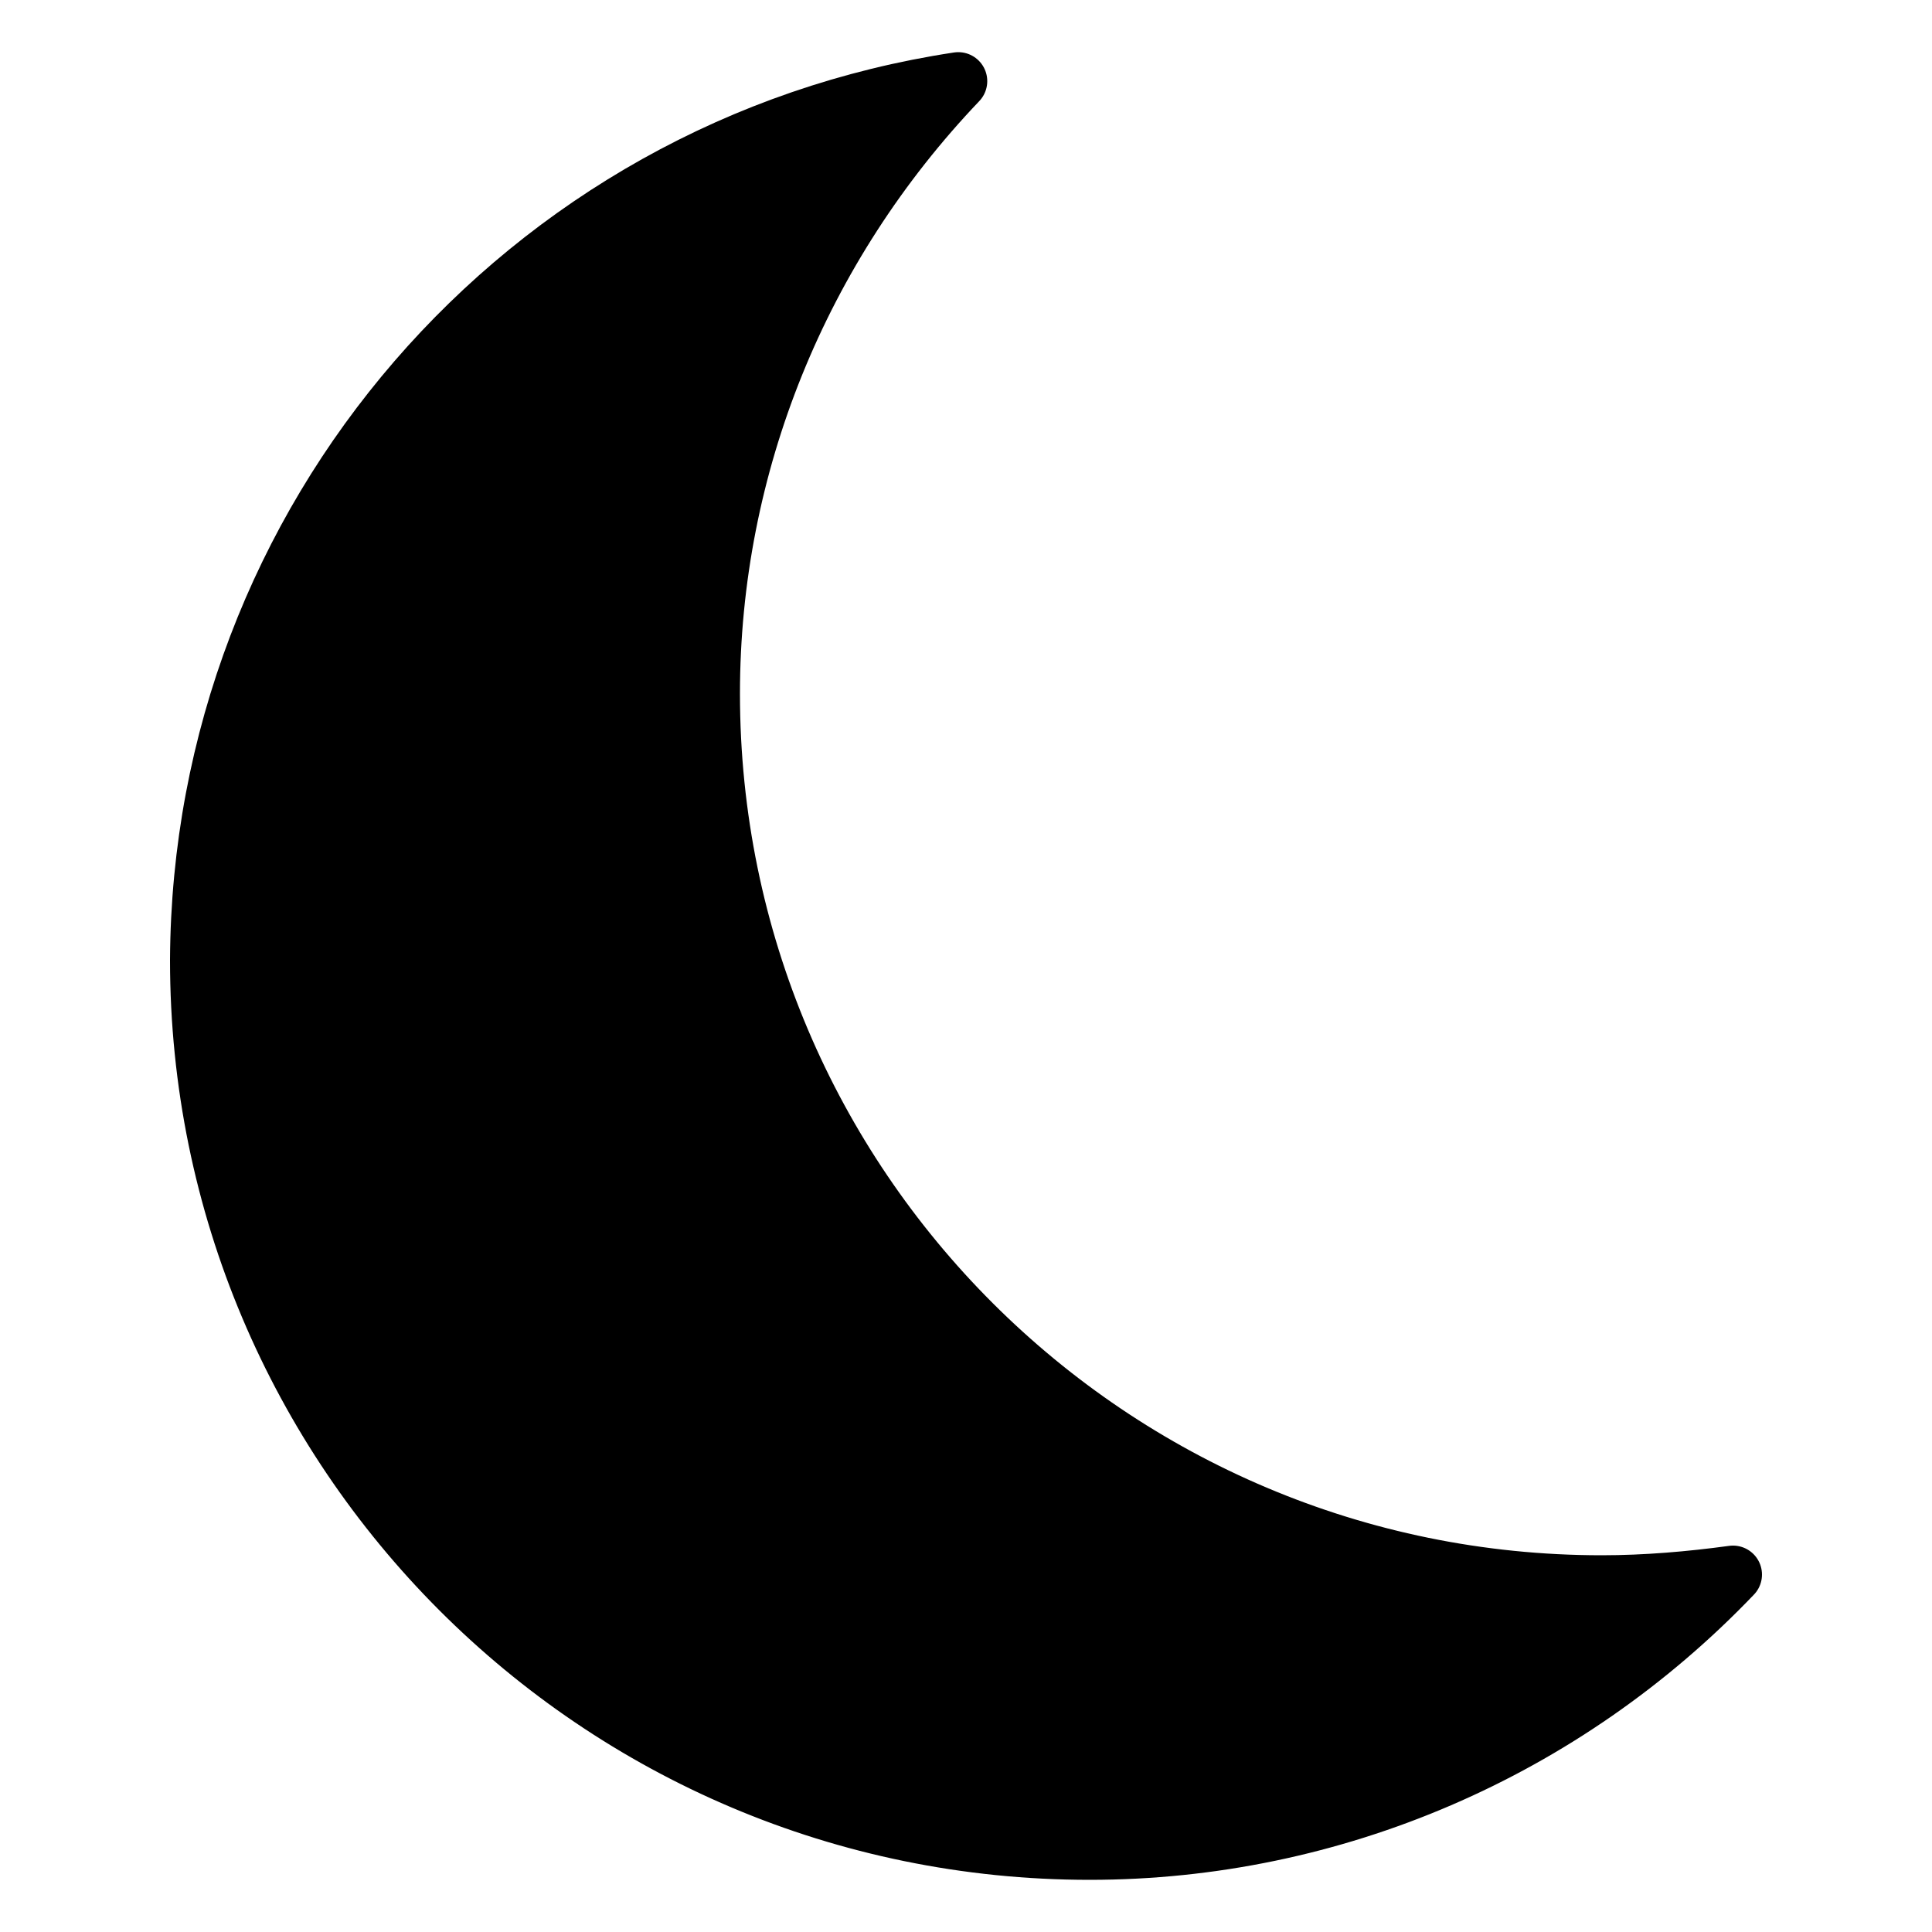
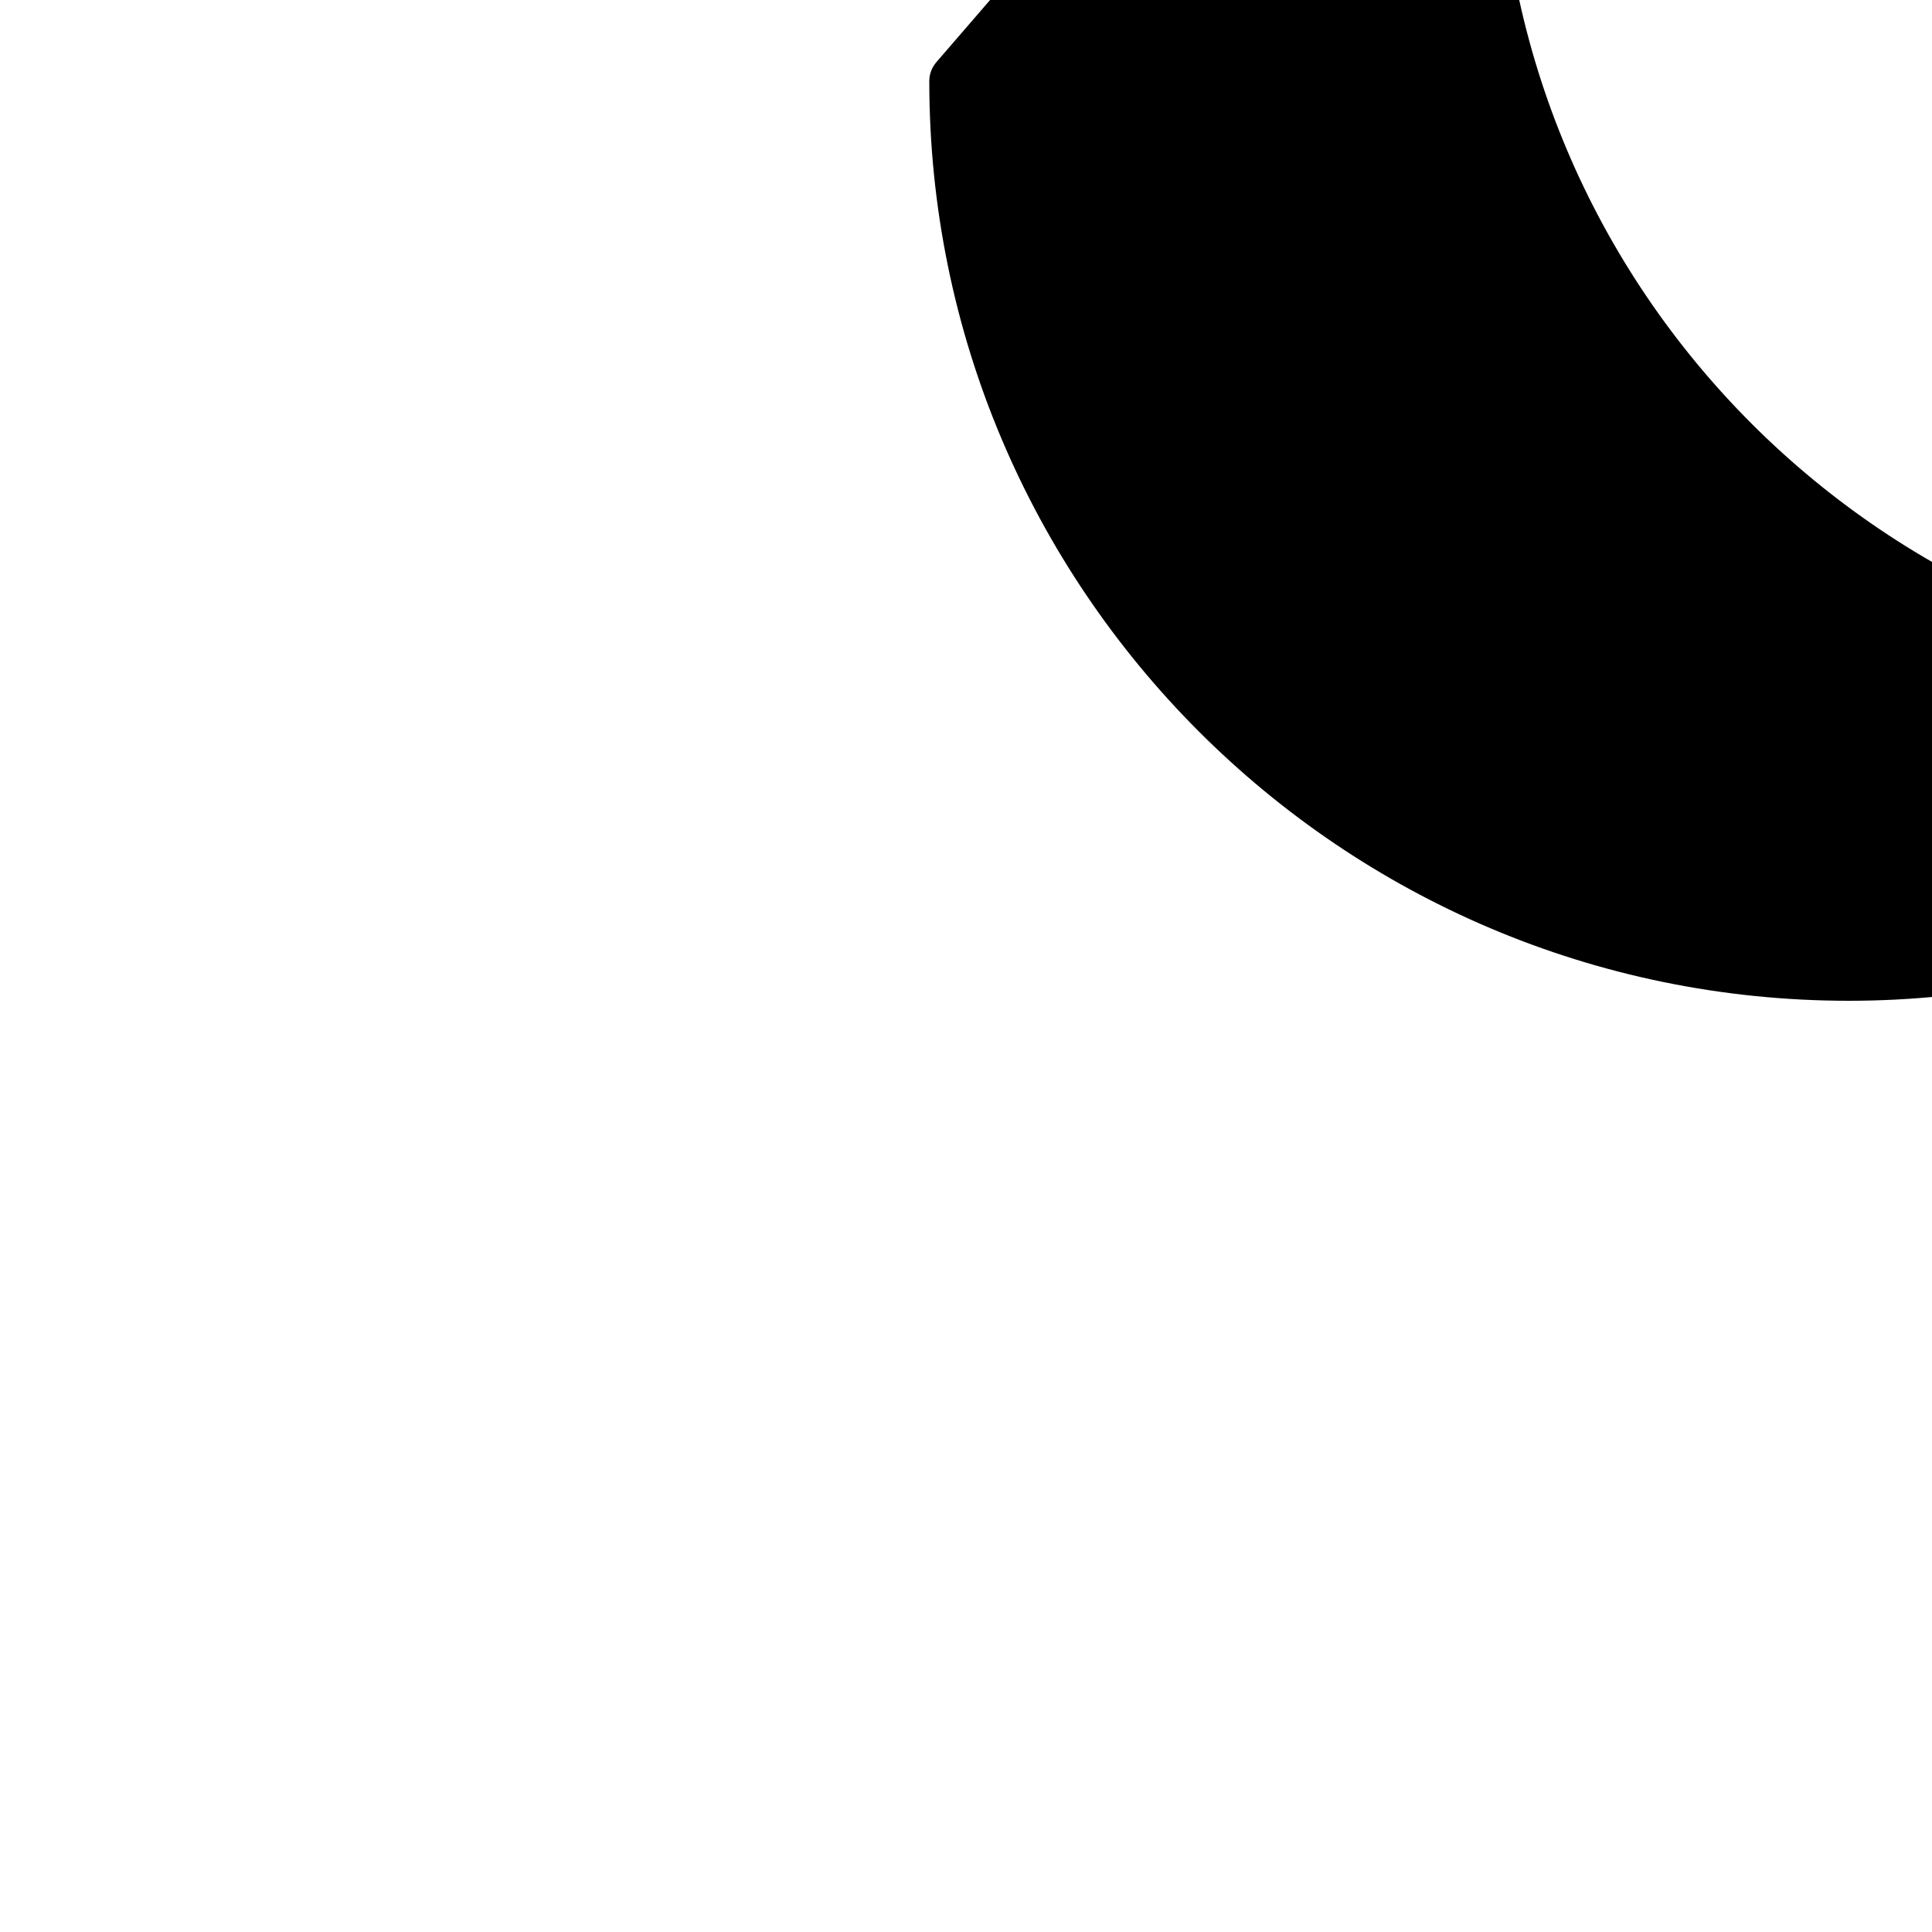
<svg xmlns="http://www.w3.org/2000/svg" viewBox="0 0 100 100">
-   <path d="M49.6 4.2C27.1 7.6 10.4 26.9 10.3 49.7c0 25.4 20.6 46.1 46.1 46.1 12.6 0 24.6-5.2 33.3-14.3-2.2.3-4.5.5-6.8.5-25.4 0-46.1-20.6-46.1-46.1 0-11.8 4.6-23.1 12.8-31.7z" stroke="#000" stroke-width="3" stroke-linejoin="round" />
+   <path d="M49.6 4.2c0 25.4 20.6 46.1 46.1 46.1 12.6 0 24.6-5.2 33.3-14.3-2.2.3-4.5.5-6.8.5-25.4 0-46.1-20.6-46.1-46.1 0-11.8 4.6-23.1 12.8-31.7z" stroke="#000" stroke-width="3" stroke-linejoin="round" />
</svg>